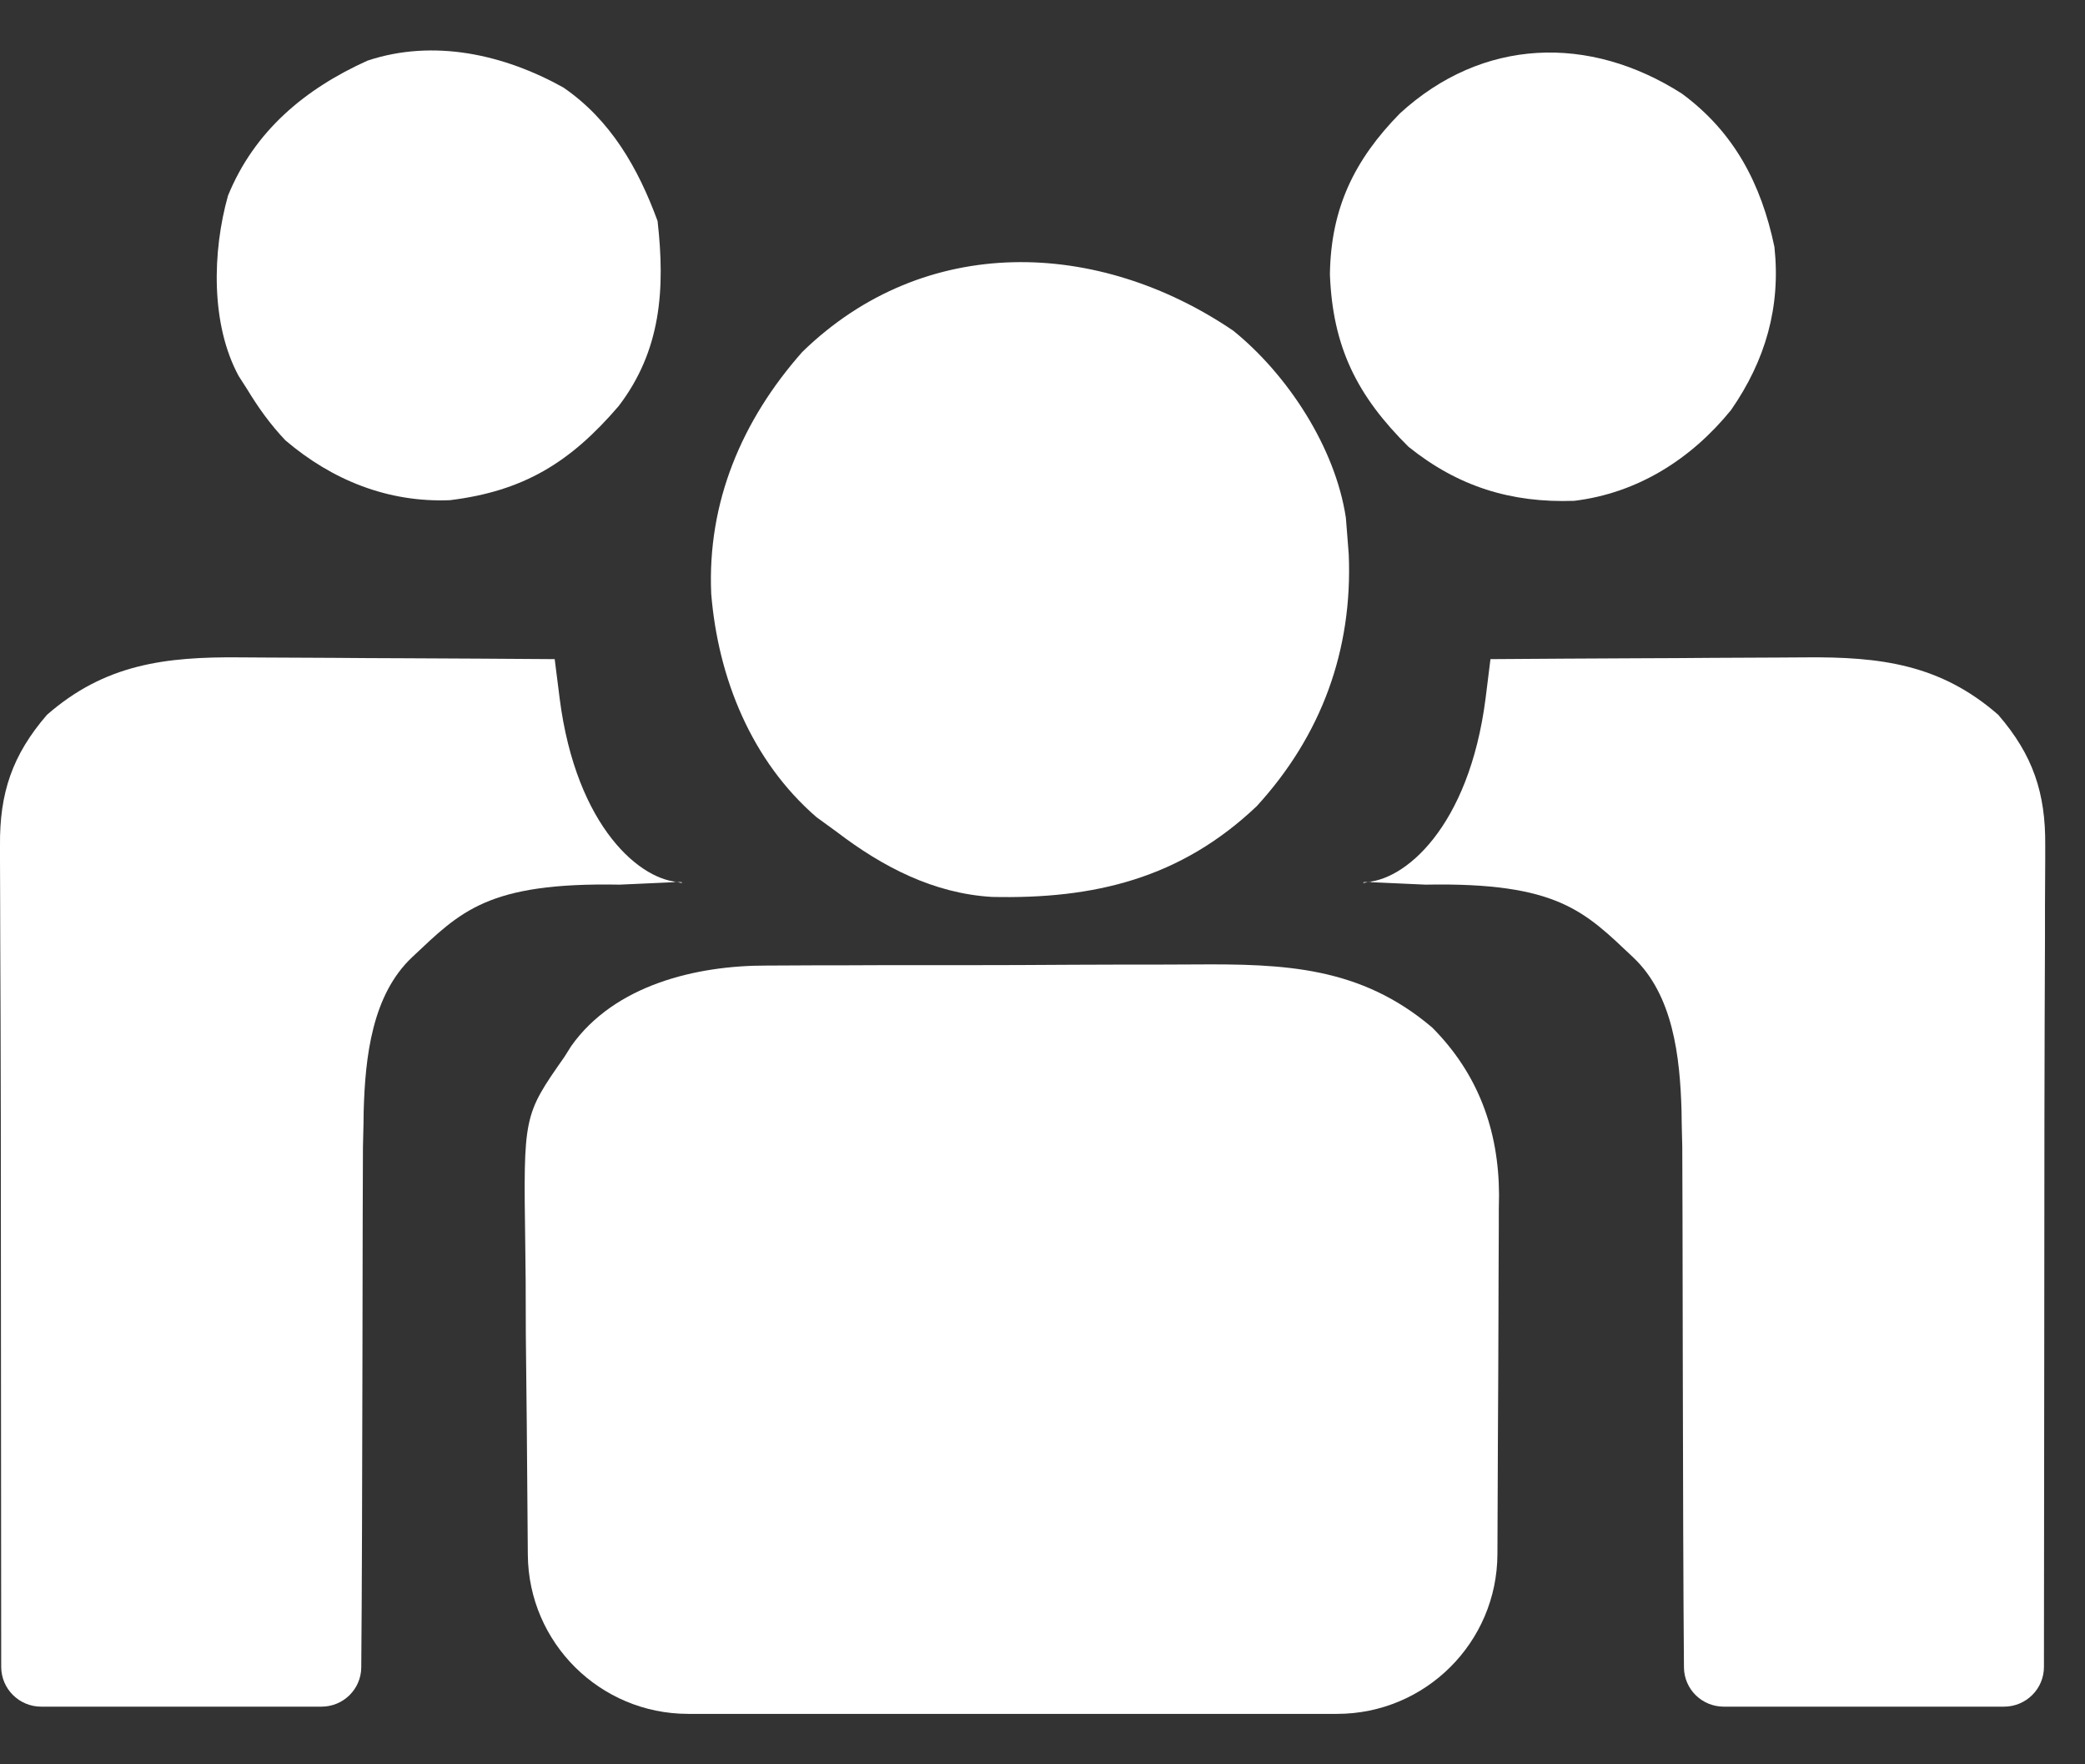
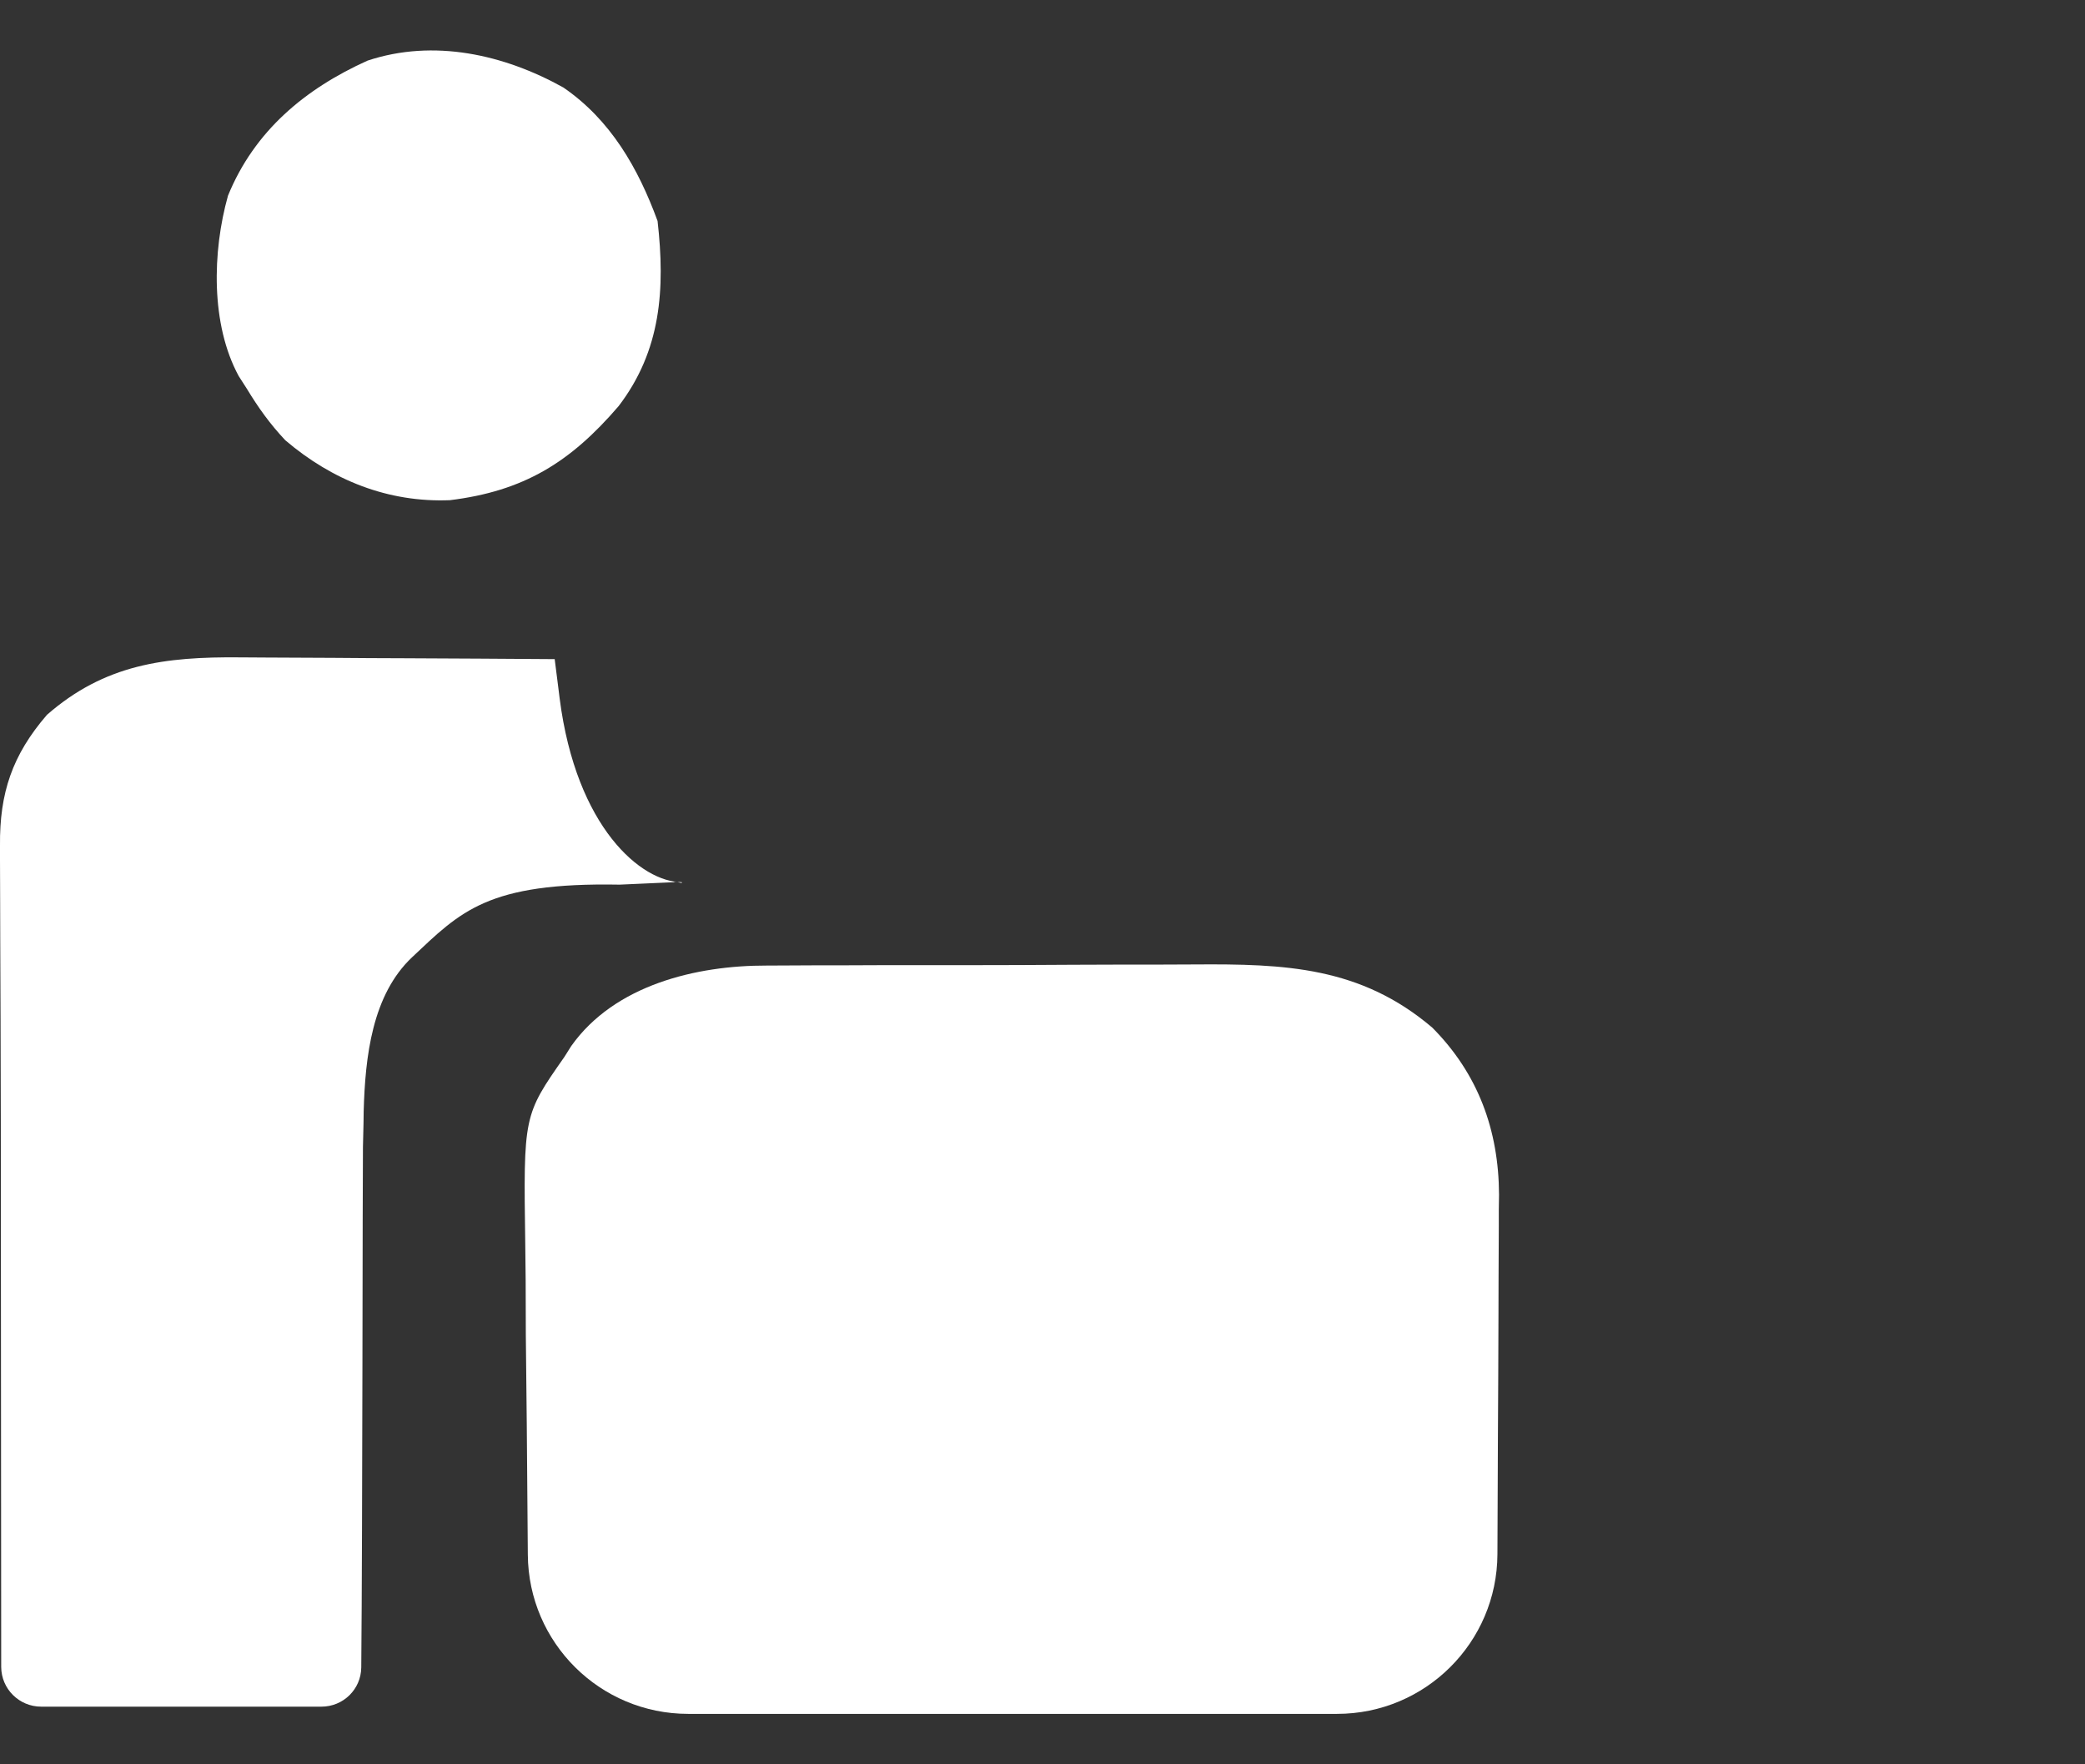
<svg xmlns="http://www.w3.org/2000/svg" width="26" height="22" viewBox="0 0 26 22" fill="none">
  <rect x="0" y="0" width="26" height="22" fill="#333333" stroke="none" />
  <path d="M9.56 12.04C9.633 12.04 9.705 12.039 9.78 12.039C10.018 12.037 10.255 12.037 10.493 12.037C10.66 12.036 10.827 12.036 10.993 12.035C11.342 12.034 11.691 12.034 12.04 12.035C12.485 12.035 12.93 12.033 13.375 12.03C13.719 12.028 14.063 12.028 14.408 12.028C14.571 12.028 14.735 12.027 14.899 12.026C16.018 12.018 16.966 12.052 17.861 12.814C18.431 13.388 18.689 14.09 18.693 14.896C18.692 14.959 18.691 15.022 18.69 15.087C18.69 15.156 18.69 15.226 18.69 15.298C18.69 15.52 18.688 15.743 18.687 15.965C18.686 16.104 18.686 16.242 18.686 16.381C18.685 16.891 18.682 17.401 18.679 17.911C18.677 18.4 18.675 18.888 18.673 19.379C18.669 20.48 17.775 21.371 16.673 21.371C13.997 21.371 11.312 21.371 8.582 21.371C7.483 21.371 6.59 20.485 6.582 19.386C6.577 18.854 6.573 18.317 6.569 17.773C6.565 17.4 6.561 17.026 6.557 16.642C6.555 16.182 6.555 16.182 6.555 15.966C6.554 15.816 6.552 15.667 6.55 15.518C6.527 13.909 6.527 13.909 7.038 13.179C7.066 13.134 7.094 13.09 7.123 13.044C7.664 12.28 8.686 12.038 9.56 12.04Z" fill="white" />
  <path d="M6.917 8.219C6.29 8.214 5.662 8.211 5.034 8.208C4.743 8.207 4.451 8.206 4.159 8.203C3.878 8.201 3.596 8.2 3.314 8.199C3.207 8.199 3.1 8.198 2.993 8.197C2.054 8.188 1.306 8.284 0.586 8.913C0.153 9.414 -0.006 9.889 0 10.542C0 10.6 0 10.657 0 10.716C0 10.905 0.001 11.095 0.002 11.284C0.003 11.415 0.003 11.547 0.003 11.679C0.004 12.024 0.005 12.37 0.007 12.715C0.008 13.13 0.009 13.545 0.01 13.96C0.011 14.508 0.013 19.168 0.015 20.785C0.016 21.06 0.239 21.281 0.514 21.281C1.669 21.281 2.826 21.281 4.008 21.281C4.28 21.281 4.502 21.065 4.505 20.792C4.521 19.038 4.521 14.633 4.526 14.302C4.528 14.204 4.531 14.105 4.533 14.007C4.534 13.958 4.534 13.908 4.535 13.857C4.554 13.175 4.64 12.406 5.14 11.935C5.743 11.368 6.075 11 7.727 11.031C7.793 11.028 7.859 11.025 7.927 11.022C8.088 11.014 8.25 11.007 8.412 11C8.384 10.969 8.529 11.032 8.5 11C8 11 7.186 10.322 6.979 8.71C6.973 8.663 6.967 8.615 6.961 8.566C6.946 8.451 6.932 8.335 6.917 8.219Z" fill="white" />
-   <path d="M15.378 4.123C16.057 4.672 16.651 5.579 16.783 6.456C16.788 6.522 16.793 6.589 16.799 6.657C16.809 6.784 16.809 6.784 16.819 6.915C16.868 8.108 16.478 9.171 15.672 10.052C14.72 10.956 13.642 11.213 12.369 11.184C11.643 11.141 11.006 10.81 10.434 10.373C10.309 10.282 10.309 10.282 10.181 10.189C9.371 9.488 8.955 8.456 8.869 7.405C8.818 6.259 9.253 5.239 10.004 4.389C11.534 2.899 13.697 2.983 15.378 4.123Z" fill="white" />
-   <path d="M20.974 1.168C21.625 1.648 21.962 2.291 22.127 3.078C22.208 3.828 22.015 4.495 21.586 5.113C21.088 5.726 20.42 6.149 19.631 6.245C18.844 6.273 18.183 6.068 17.564 5.571C16.922 4.935 16.618 4.327 16.584 3.42C16.596 2.597 16.888 1.994 17.457 1.414C18.486 0.471 19.817 0.428 20.974 1.168Z" fill="white" />
  <path d="M7.025 1.091C7.613 1.494 7.958 2.095 8.2 2.756C8.296 3.606 8.244 4.37 7.715 5.063C7.113 5.765 6.532 6.124 5.61 6.237C4.84 6.268 4.142 5.988 3.558 5.49C3.369 5.29 3.22 5.082 3.078 4.847C3.028 4.77 3.028 4.77 2.977 4.69C2.626 4.045 2.647 3.138 2.843 2.44C3.173 1.632 3.805 1.107 4.583 0.756C5.408 0.482 6.283 0.678 7.025 1.091Z" fill="white" />
-   <path d="M18.586 8.219C19.214 8.214 19.842 8.211 20.47 8.208C20.761 8.207 21.053 8.206 21.344 8.203C21.626 8.201 21.908 8.2 22.19 8.199C22.297 8.199 22.404 8.198 22.511 8.197C23.45 8.188 24.198 8.284 24.918 8.913C25.351 9.414 25.51 9.889 25.504 10.542C25.504 10.6 25.504 10.657 25.504 10.716C25.504 10.905 25.503 11.095 25.501 11.284C25.501 11.415 25.501 11.547 25.501 11.679C25.5 12.024 25.499 12.37 25.497 12.715C25.496 13.13 25.495 13.545 25.494 13.96C25.493 14.508 25.491 19.168 25.488 20.785C25.488 21.06 25.265 21.281 24.989 21.281C23.835 21.281 22.678 21.281 21.496 21.281C21.224 21.281 21.002 21.065 20.999 20.792C20.983 19.038 20.983 14.633 20.978 14.302C20.976 14.204 20.973 14.105 20.971 14.007C20.97 13.958 20.97 13.908 20.969 13.857C20.95 13.175 20.864 12.406 20.363 11.935C19.761 11.368 19.429 11 17.777 11.031C17.711 11.028 17.645 11.025 17.577 11.022C17.416 11.014 17.254 11.007 17.092 11C17.12 10.969 16.975 11.032 17.004 11C17.504 11 18.318 10.322 18.525 8.71C18.531 8.663 18.537 8.615 18.543 8.566C18.558 8.451 18.572 8.335 18.586 8.219Z" fill="white" />
</svg>